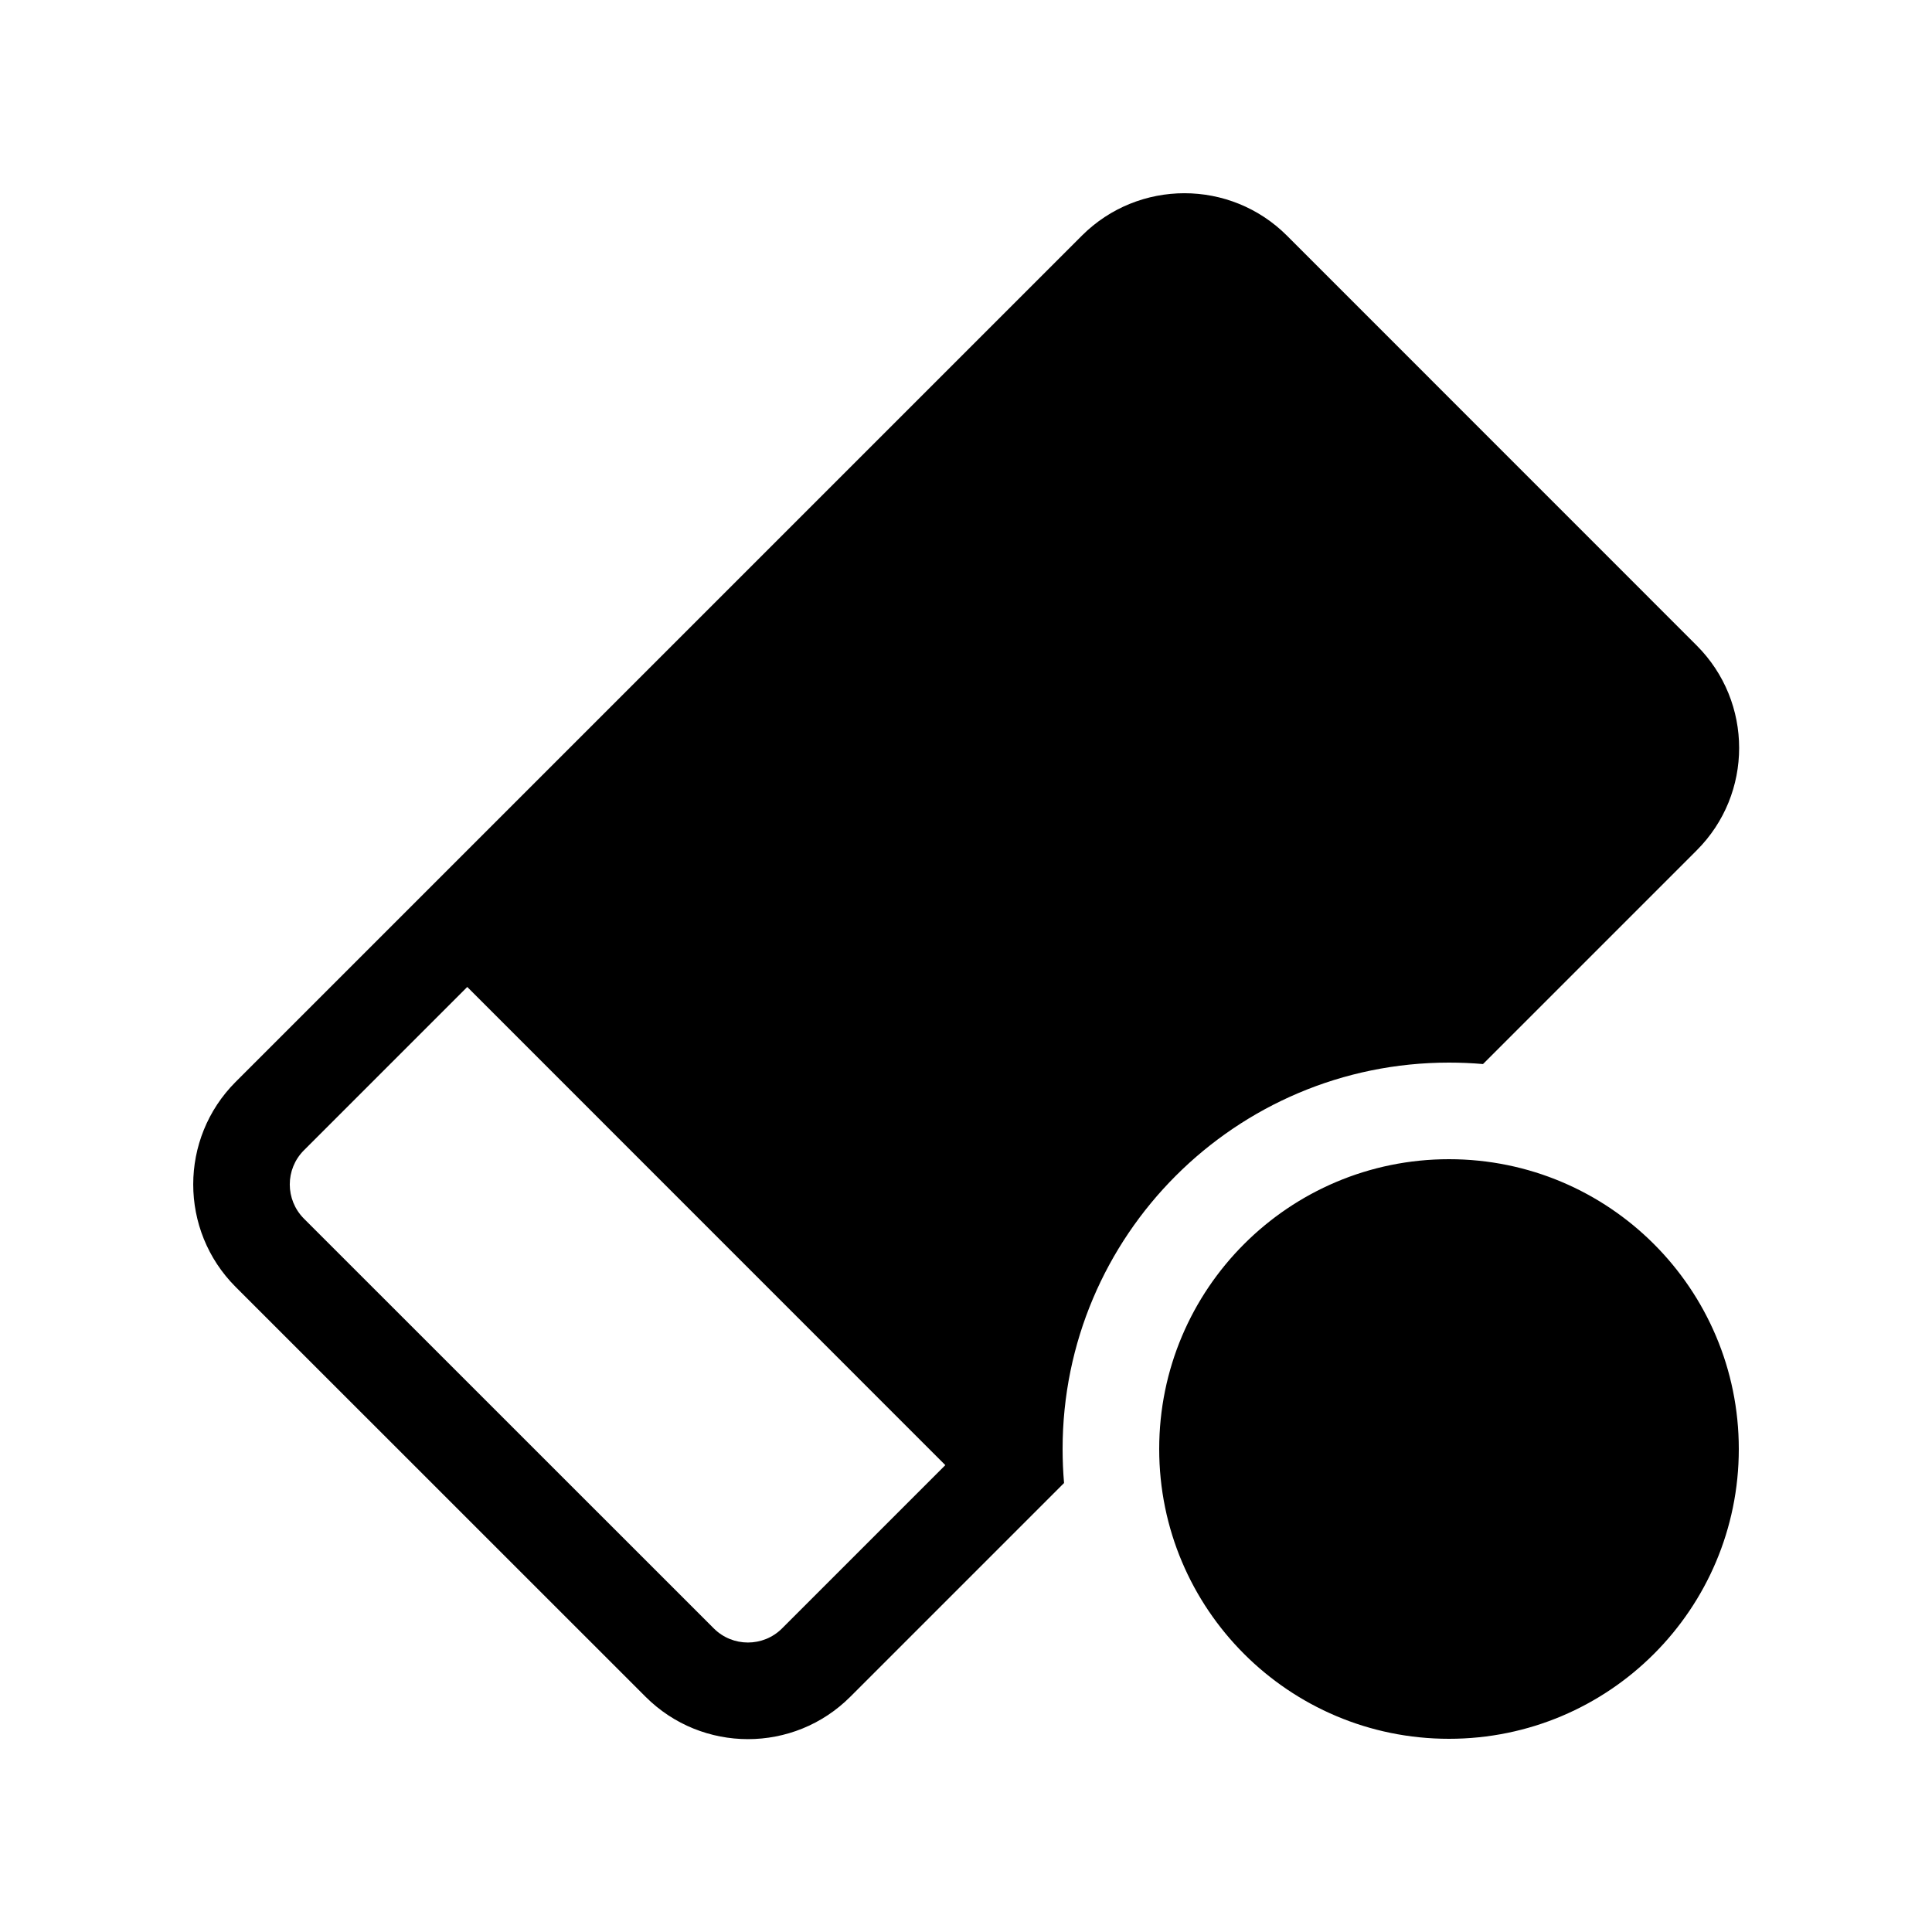
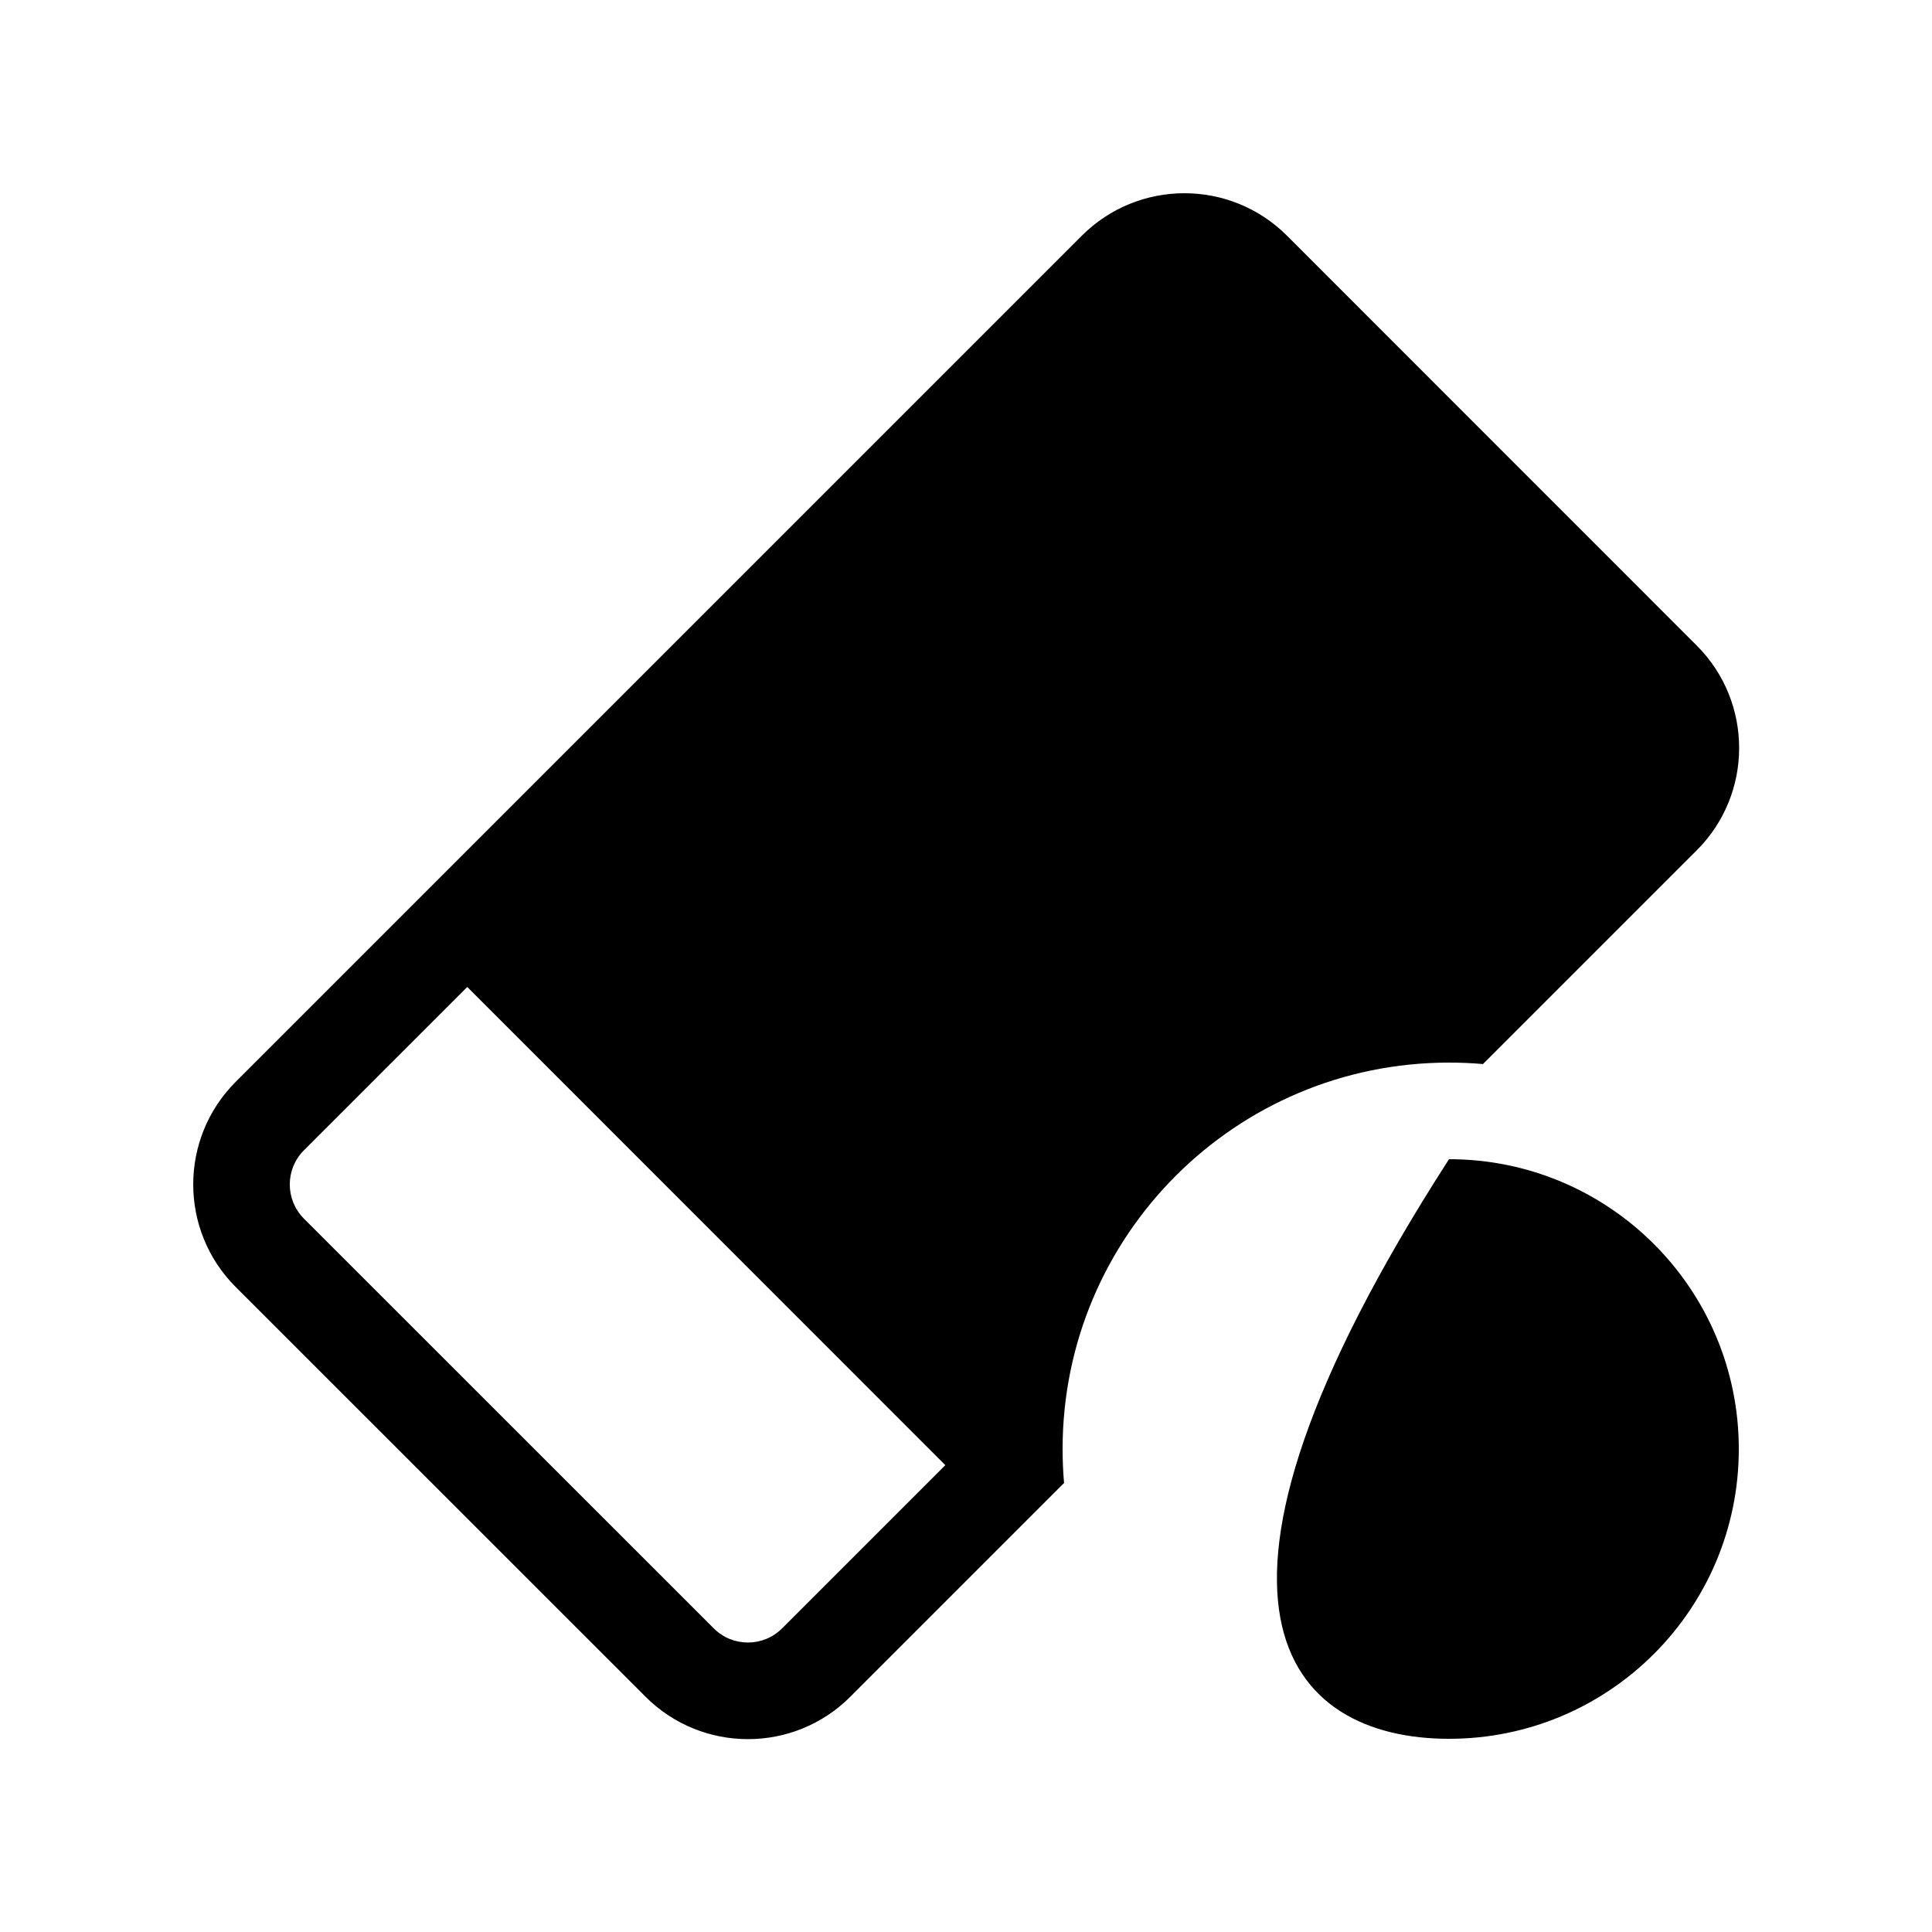
<svg xmlns="http://www.w3.org/2000/svg" viewBox="0 0 20 20" fill="none">
-   <path d="M2.439 11.2C1.854 11.786 1.854 12.736 2.439 13.322L6.682 17.564C7.268 18.15 8.218 18.15 8.803 17.564L11.015 15.352C11.005 15.236 11 15.119 11 15C11 12.791 12.791 11 15 11C15.119 11 15.236 11.005 15.352 11.015L17.564 8.803C18.15 8.218 18.15 7.268 17.564 6.682L13.322 2.439C12.736 1.854 11.786 1.854 11.2 2.439L2.439 11.2ZM3.146 12.615C2.951 12.419 2.951 12.103 3.146 11.908L4.837 10.217L9.786 15.167L8.096 16.857C7.901 17.052 7.584 17.052 7.389 16.857L3.146 12.615ZM15 18C16.657 18 18 16.657 18 15C18 13.343 16.657 12 15 12C13.343 12 12 13.343 12 15C12 16.657 13.343 18 15 18Z" fill="currentColor" />
+   <path d="M2.439 11.2C1.854 11.786 1.854 12.736 2.439 13.322L6.682 17.564C7.268 18.15 8.218 18.15 8.803 17.564L11.015 15.352C11.005 15.236 11 15.119 11 15C11 12.791 12.791 11 15 11C15.119 11 15.236 11.005 15.352 11.015L17.564 8.803C18.15 8.218 18.15 7.268 17.564 6.682L13.322 2.439C12.736 1.854 11.786 1.854 11.2 2.439L2.439 11.2ZM3.146 12.615C2.951 12.419 2.951 12.103 3.146 11.908L4.837 10.217L9.786 15.167L8.096 16.857C7.901 17.052 7.584 17.052 7.389 16.857L3.146 12.615ZM15 18C16.657 18 18 16.657 18 15C18 13.343 16.657 12 15 12C12 16.657 13.343 18 15 18Z" fill="currentColor" />
</svg>